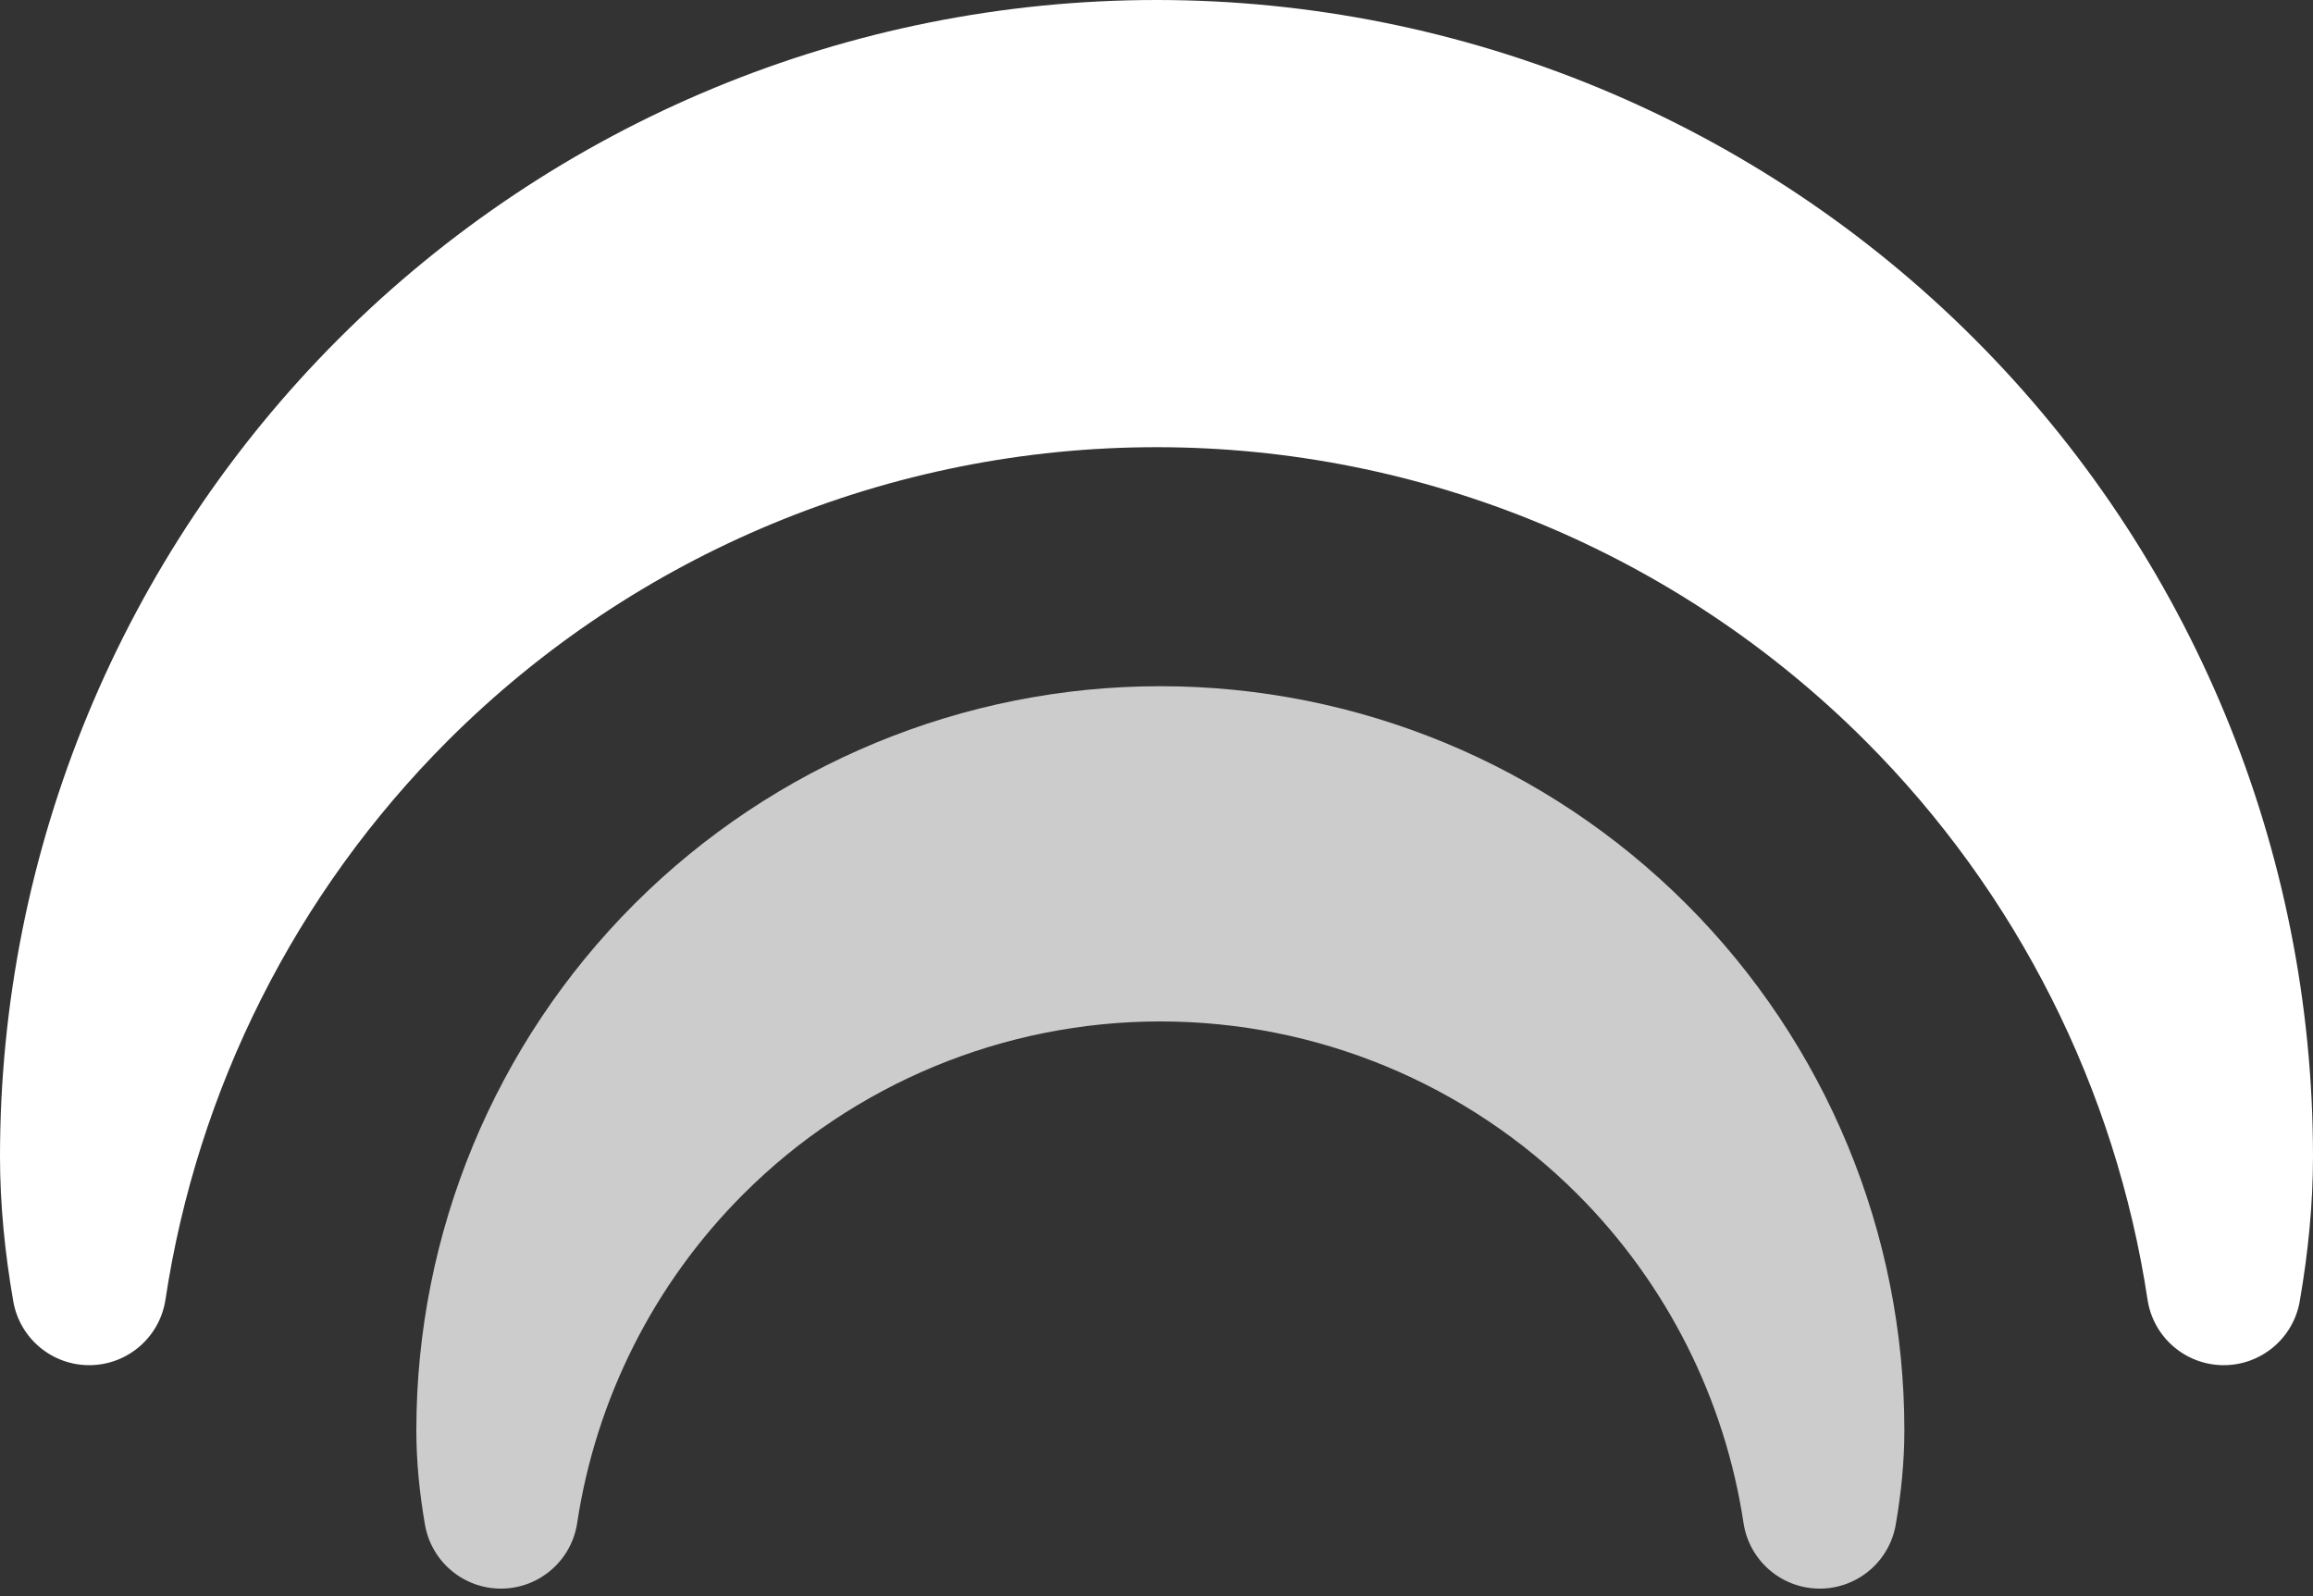
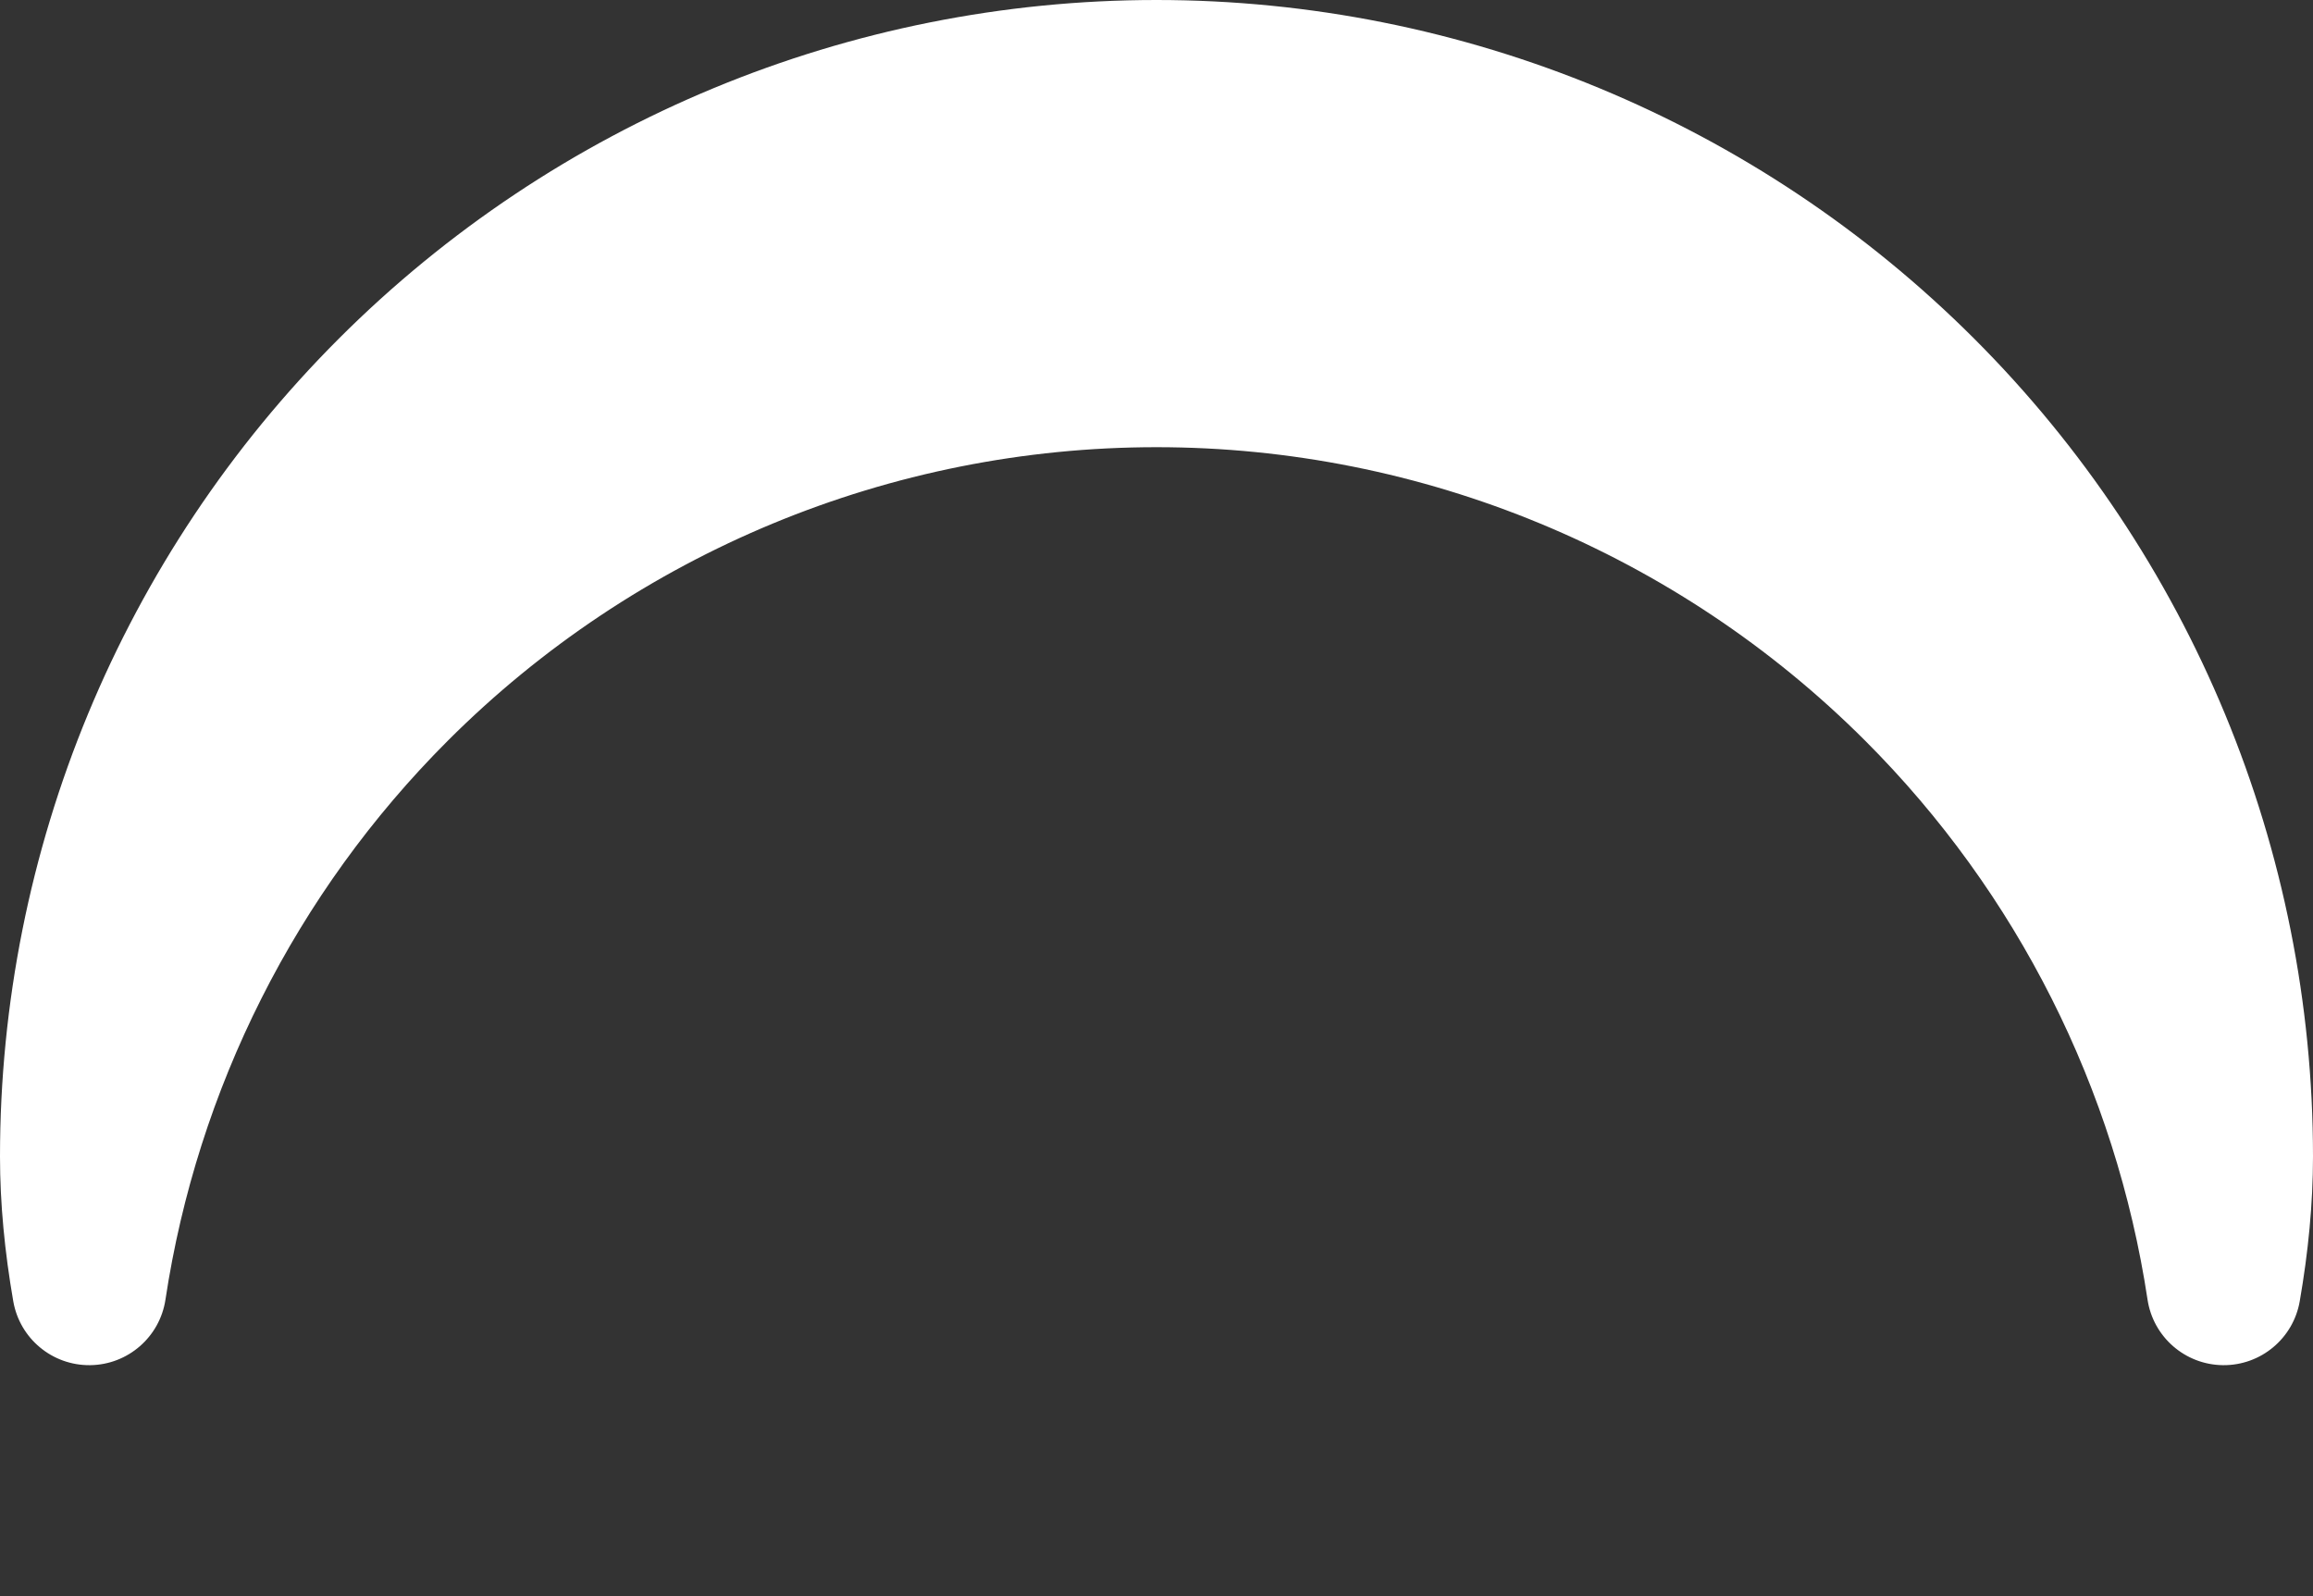
<svg xmlns="http://www.w3.org/2000/svg" width="300" height="207" viewBox="0 0 300 207" fill="none">
  <rect x="0" y="0" width="300" height="207" fill="#333333" stroke="none" />
  <path fill-rule="evenodd" clip-rule="evenodd" d="M150 10C112.87 10 77.26 24.75 51.005 51.005C24.75 77.26 10 112.87 10 150C10 155.448 10.547 161.154 11.574 167.063C16.018 137.681 29.736 110.274 51.005 89.005C77.26 62.75 112.87 48 150 48C187.13 48 222.74 62.75 248.995 89.005C270.264 110.274 283.982 137.681 288.426 167.063C289.453 161.154 290 155.448 290 150C290 112.87 275.25 77.26 248.995 51.005C222.74 24.75 187.13 10 150 10Z" fill="white" />
  <path d="M51.005 51.005L43.934 43.934L43.934 43.934L51.005 51.005ZM150 10L150 0L150 10ZM10 150L20 150L10 150ZM11.574 167.063L1.721 168.774C2.561 173.606 6.78 177.116 11.683 177.062C16.587 177.009 20.728 173.407 21.461 168.558L11.574 167.063ZM51.005 89.005L43.934 81.934L51.005 89.005ZM248.995 89.005L256.066 81.934L256.066 81.934L248.995 89.005ZM288.426 167.063L278.539 168.558C279.272 173.407 283.413 177.009 288.317 177.062C293.22 177.116 297.439 173.606 298.279 168.774L288.426 167.063ZM248.995 51.005L256.066 43.934L256.066 43.934L248.995 51.005ZM58.076 58.076C82.456 33.696 115.522 20 150 20L150 0C110.218 3.4779e-06 72.064 15.803 43.934 43.934L58.076 58.076ZM20 150C20 115.522 33.696 82.456 58.076 58.076L43.934 43.934C15.803 72.064 -3.4779e-06 110.218 0 150L20 150ZM21.426 165.352C20.482 159.913 20 154.786 20 150L0 150C5.34221e-07 156.111 0.613 162.395 1.721 168.774L21.426 165.352ZM21.461 168.558C25.588 141.275 38.327 115.825 58.076 96.076L43.934 81.934C21.146 104.722 6.447 134.087 1.686 165.568L21.461 168.558ZM58.076 96.076C82.456 71.696 115.522 58 150 58L150 38C110.218 38 72.064 53.803 43.934 81.934L58.076 96.076ZM150 58C184.478 58 217.544 71.696 241.924 96.076L256.066 81.934C227.936 53.803 189.782 38 150 38L150 58ZM241.924 96.076C261.673 115.825 274.412 141.275 278.539 168.558L298.314 165.568C293.553 134.087 278.854 104.722 256.066 81.934L241.924 96.076ZM280 150C280 154.786 279.518 159.913 278.574 165.352L298.279 168.774C299.387 162.395 300 156.111 300 150H280ZM241.924 58.076C266.304 82.456 280 115.522 280 150H300C300 110.218 284.196 72.064 256.066 43.934L241.924 58.076ZM150 20C184.478 20 217.544 33.696 241.924 58.076L256.066 43.934C227.936 15.803 189.782 -3.47789e-06 150 0L150 20Z" fill="white" />
  <g opacity="0.75">
-     <path fill-rule="evenodd" clip-rule="evenodd" d="M150.5 99C127.559 99 105.557 108.113 89.335 124.335C73.113 140.557 64 162.559 64 185.5C64 188.866 64.338 192.392 64.972 196.042C67.718 177.889 76.194 160.955 89.335 147.814C105.557 131.592 127.559 122.479 150.5 122.479C173.441 122.479 195.443 131.592 211.665 147.814C224.806 160.955 233.282 177.889 236.028 196.042C236.662 192.392 237 188.866 237 185.5C237 162.559 227.887 140.557 211.665 124.335C195.443 108.113 173.441 99 150.5 99Z" fill="white" />
-     <path d="M89.335 124.335L96.406 131.406L96.406 131.406L89.335 124.335ZM150.5 99L150.5 89L150.5 99ZM64 185.5L54 185.5L64 185.5ZM64.972 196.042L55.12 197.754C55.959 202.585 60.178 206.096 65.082 206.042C69.985 205.988 74.127 202.387 74.86 197.538L64.972 196.042ZM89.335 147.814L96.406 154.885L96.406 154.885L89.335 147.814ZM150.5 122.479L150.5 112.479L150.5 122.479ZM211.665 147.814L204.594 154.885L204.594 154.885L211.665 147.814ZM236.028 196.042L226.14 197.538C226.873 202.387 231.015 205.988 235.918 206.042C240.822 206.096 245.041 202.585 245.88 197.754L236.028 196.042ZM211.665 124.335L204.594 131.406L204.594 131.406L211.665 124.335ZM96.406 131.406C110.753 117.06 130.211 109 150.5 109L150.5 89C124.907 89 100.361 99.167 82.264 117.264L96.406 131.406ZM74 185.5C74 165.211 82.06 145.753 96.406 131.406L82.264 117.264C64.167 135.361 54 159.907 54 185.5L74 185.5ZM74.825 194.331C74.272 191.151 74 188.204 74 185.5L54 185.5C54 189.529 54.404 193.632 55.12 197.754L74.825 194.331ZM74.86 197.538C77.288 181.483 84.785 166.506 96.406 154.885L82.264 140.743C67.604 155.403 58.148 174.295 55.085 194.547L74.86 197.538ZM96.406 154.885C110.753 140.538 130.211 132.479 150.5 132.479L150.5 112.479C124.907 112.479 100.361 122.646 82.264 140.743L96.406 154.885ZM150.5 132.479C170.789 132.479 190.247 140.538 204.594 154.885L218.736 140.743C200.639 122.645 176.093 112.479 150.5 112.479L150.5 132.479ZM204.594 154.885C216.215 166.506 223.712 181.483 226.14 197.538L245.915 194.547C242.852 174.295 233.396 155.403 218.736 140.743L204.594 154.885ZM227 185.5C227 188.204 226.728 191.151 226.175 194.331L245.88 197.754C246.596 193.632 247 189.529 247 185.5H227ZM204.594 131.406C218.94 145.753 227 165.211 227 185.5H247C247 159.907 236.833 135.361 218.736 117.264L204.594 131.406ZM150.5 109C170.789 109 190.247 117.06 204.594 131.406L218.736 117.264C200.639 99.167 176.093 89 150.5 89L150.5 109Z" fill="white" />
-   </g>
+     </g>
</svg>